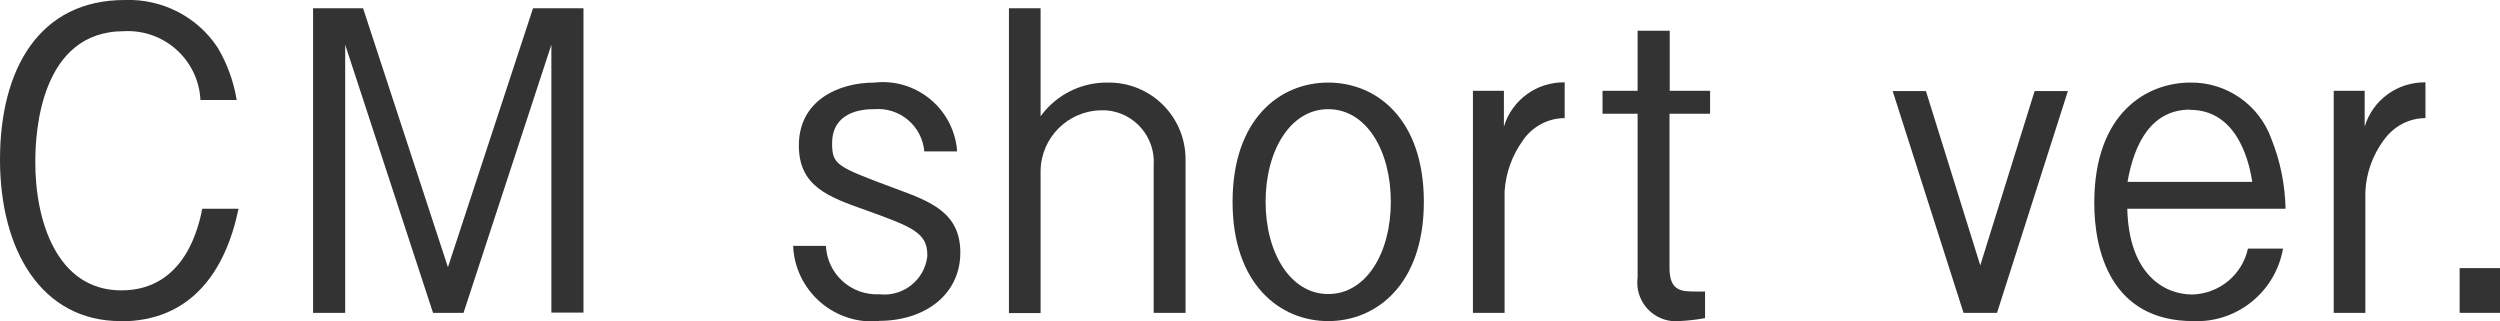
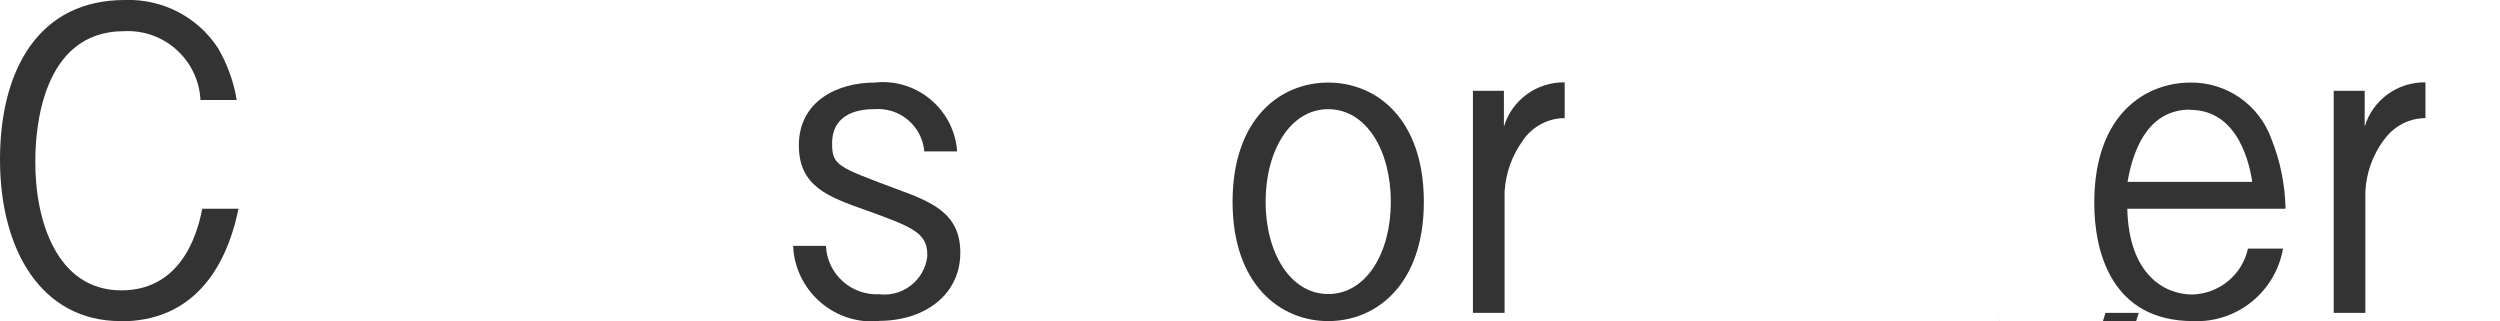
<svg xmlns="http://www.w3.org/2000/svg" id="_レイヤー_2" data-name="レイヤー_2" viewBox="0 0 109 14">
  <defs>
    <style>
      .cls-1 {
        fill: none;
      }

      .cls-2 {
        fill: #333;
      }

      .cls-3 {
        clip-path: url(#clippath);
      }
    </style>
    <clipPath id="clippath">
      <rect class="cls-1" width="109" height="14" />
    </clipPath>
  </defs>
  <g id="_レイヤー_1-2" data-name="レイヤー_1">
    <g id="_グループ_3600" data-name="グループ_3600">
      <g class="cls-3">
        <g id="_グループ_3592" data-name="グループ_3592">
          <path id="_パス_8849" data-name="パス_8849" class="cls-2" d="M5.26,14C1.81,14,0,10.91,0,6.96S1.71,0,5.44,0c1.63-.06,3.17.73,4.06,2.09.41.7.69,1.47.82,2.27h-1.58c-.09-1.75-1.58-3.09-3.33-3,0,0,0,0,0,0C1.77,1.36,1.54,5.76,1.54,7.02c-.02,2.56.92,5.64,3.75,5.64s3.39-2.89,3.53-3.56h1.58c-.57,2.76-2.09,4.91-5.14,4.91" />
-           <path id="_パス_8850" data-name="パス_8850" class="cls-2" d="M24.04,13.64V1.95l-3.83,11.69h-1.33L15.05,1.95v11.69h-1.4V.36h2.18l3.7,11.29L23.24.36h2.2v13.27h-1.4Z" />
          <path id="_パス_8851" data-name="パス_8851" class="cls-2" d="M38.33,14c-1.89.17-3.56-1.22-3.74-3.11,0-.06,0-.11-.01-.17h1.43c.06,1.23,1.1,2.17,2.33,2.11,0,0,0,0,0,0,1.03.12,1.97-.62,2.09-1.65,0-.03,0-.05,0-.08,0-.96-.69-1.22-2.69-1.94-1.64-.58-2.91-1.04-2.91-2.82,0-1.95,1.71-2.74,3.3-2.74,1.78-.2,3.39,1.09,3.59,2.87,0,.04,0,.09.01.13h-1.43c-.1-1.11-1.07-1.93-2.18-1.84-.01,0-.02,0-.03,0-.56,0-1.81.14-1.81,1.49,0,.95.21,1.02,2.78,1.98,1.53.56,2.81,1.05,2.81,2.78,0,1.85-1.56,2.98-3.55,2.98" />
-           <path id="_パス_8852" data-name="パス_8852" class="cls-2" d="M50.3,13.64v-6.42c.09-1.24-.84-2.32-2.08-2.41-.07,0-.14,0-.21,0-1.45.02-2.62,1.19-2.64,2.64v6.2h-1.38V.36h1.38v4.71c.68-.94,1.78-1.49,2.94-1.47,1.85-.02,3.36,1.46,3.38,3.31,0,.1,0,.19,0,.29v6.44h-1.38Z" />
          <path id="_パス_8853" data-name="パス_8853" class="cls-2" d="M57.91,14c-2.1,0-4.17-1.6-4.17-5.2s2.05-5.2,4.17-5.2,4.17,1.6,4.17,5.2-2.07,5.2-4.17,5.2M57.91,4.76c-1.66,0-2.73,1.82-2.73,4.04s1.08,4.02,2.73,4.02,2.73-1.78,2.73-4.02-1.07-4.04-2.73-4.04" />
          <path id="_パス_8854" data-name="パス_8854" class="cls-2" d="M66.41,6.11c-.48.65-.76,1.43-.81,2.24v5.29h-1.38V3.96h1.35v1.56c.35-1.16,1.43-1.95,2.65-1.93v1.56c-.72,0-1.39.36-1.81.95" />
-           <path id="_パス_8855" data-name="パス_8855" class="cls-2" d="M72.79,4.96v6.71c0,1.04.53,1.04,1.17,1.04h.38v1.16c-.37.07-.75.11-1.13.13-.93.08-1.74-.61-1.82-1.54-.01-.13,0-.26.01-.39v-7.11h-1.53v-1h1.53V1.34h1.4v2.62h1.76v1h-1.76Z" />
-           <path id="_パス_8856" data-name="パス_8856" class="cls-2" d="M87.06,13.64h-1.45l-3.09-9.67h1.45l2.37,7.6,2.37-7.6h1.45l-3.09,9.67Z" />
+           <path id="_パス_8856" data-name="パス_8856" class="cls-2" d="M87.06,13.64h-1.45h1.45l2.37,7.6,2.37-7.6h1.45l-3.09,9.67Z" />
          <path id="_パス_8857" data-name="パス_8857" class="cls-2" d="M92.75,9.11c.07,2.85,1.61,3.73,2.83,3.73,1.17-.03,2.18-.85,2.43-2h1.53c-.33,1.88-2,3.24-3.91,3.16-3.6,0-4.32-3.07-4.32-5.15,0-3.96,2.32-5.25,4.19-5.25,1.58-.02,3,.97,3.53,2.45.39.97.6,2.01.62,3.05h-6.9ZM95.49,4.78c-1.66,0-2.43,1.42-2.73,3.15h5.44c-.1-.62-.54-3.14-2.71-3.14" />
          <path id="_パス_8858" data-name="パス_8858" class="cls-2" d="M103.93,6.11c-.48.65-.76,1.43-.8,2.24v5.29h-1.38V3.96h1.35v1.56c.35-1.16,1.43-1.95,2.65-1.93v1.56c-.72,0-1.39.36-1.81.95" />
-           <rect id="_長方形_1316" data-name="長方形_1316" class="cls-2" x="107.24" y="11.69" width="1.76" height="1.95" />
        </g>
      </g>
    </g>
  </g>
</svg>